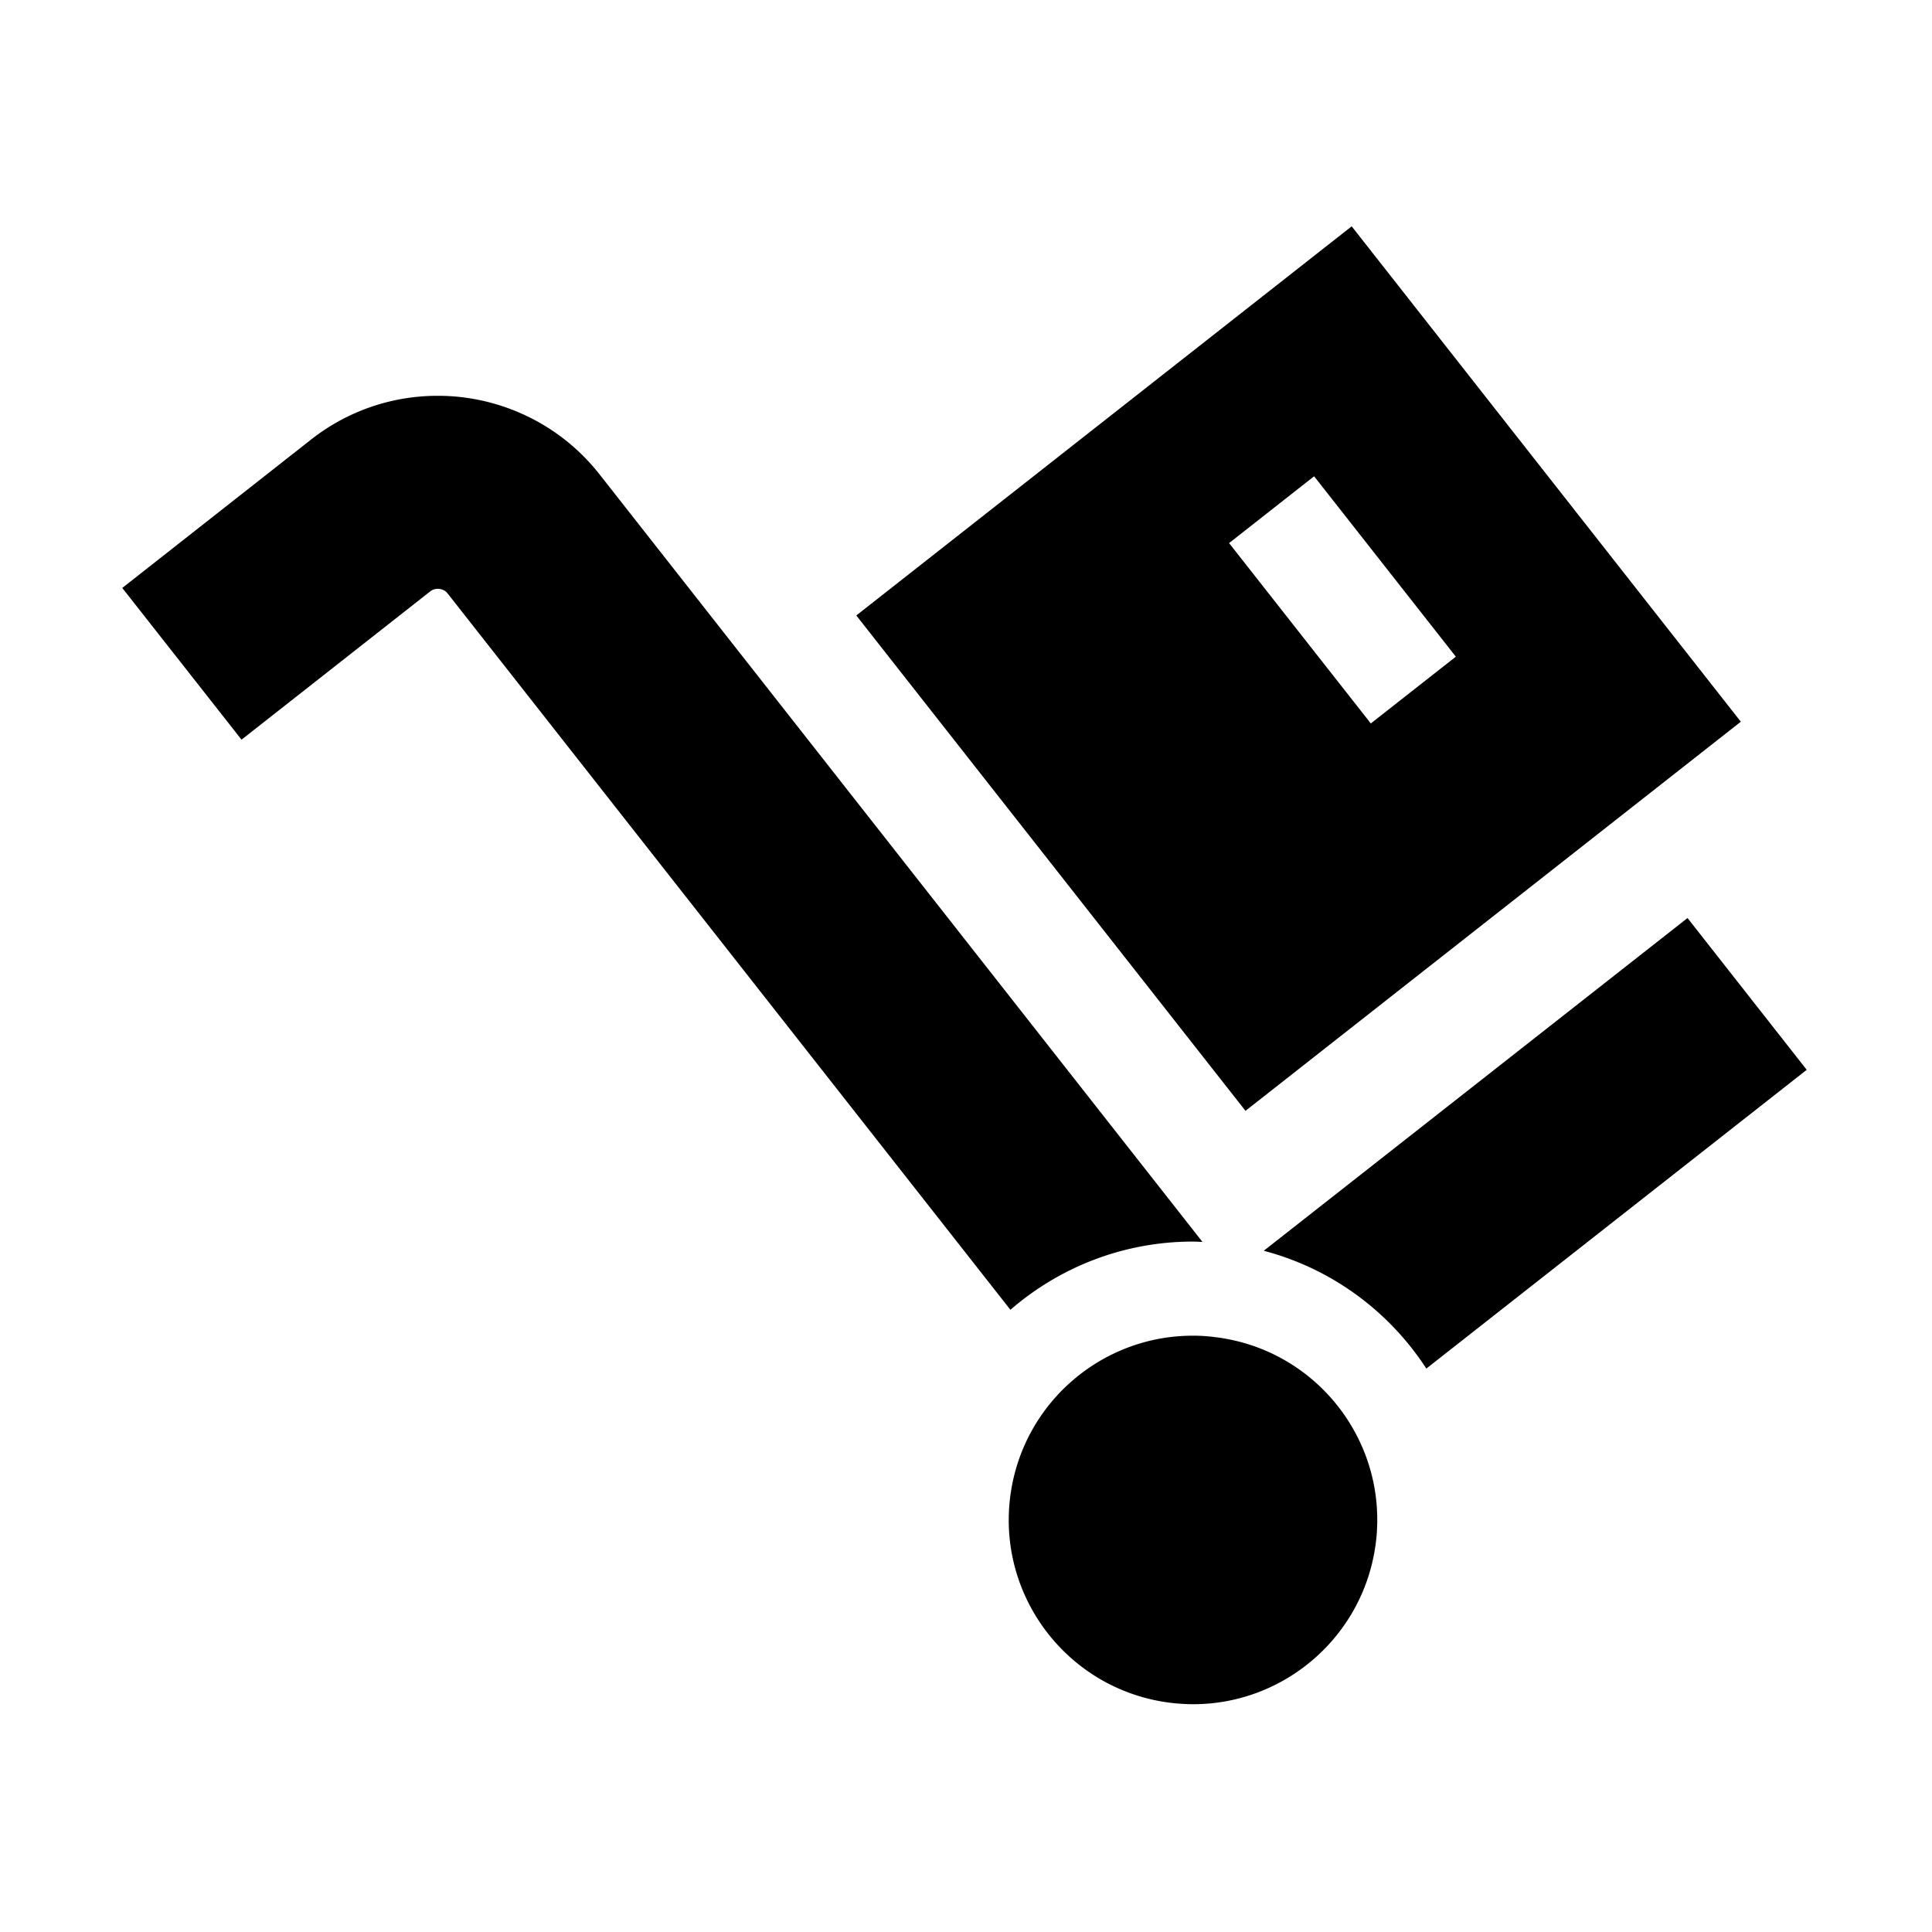
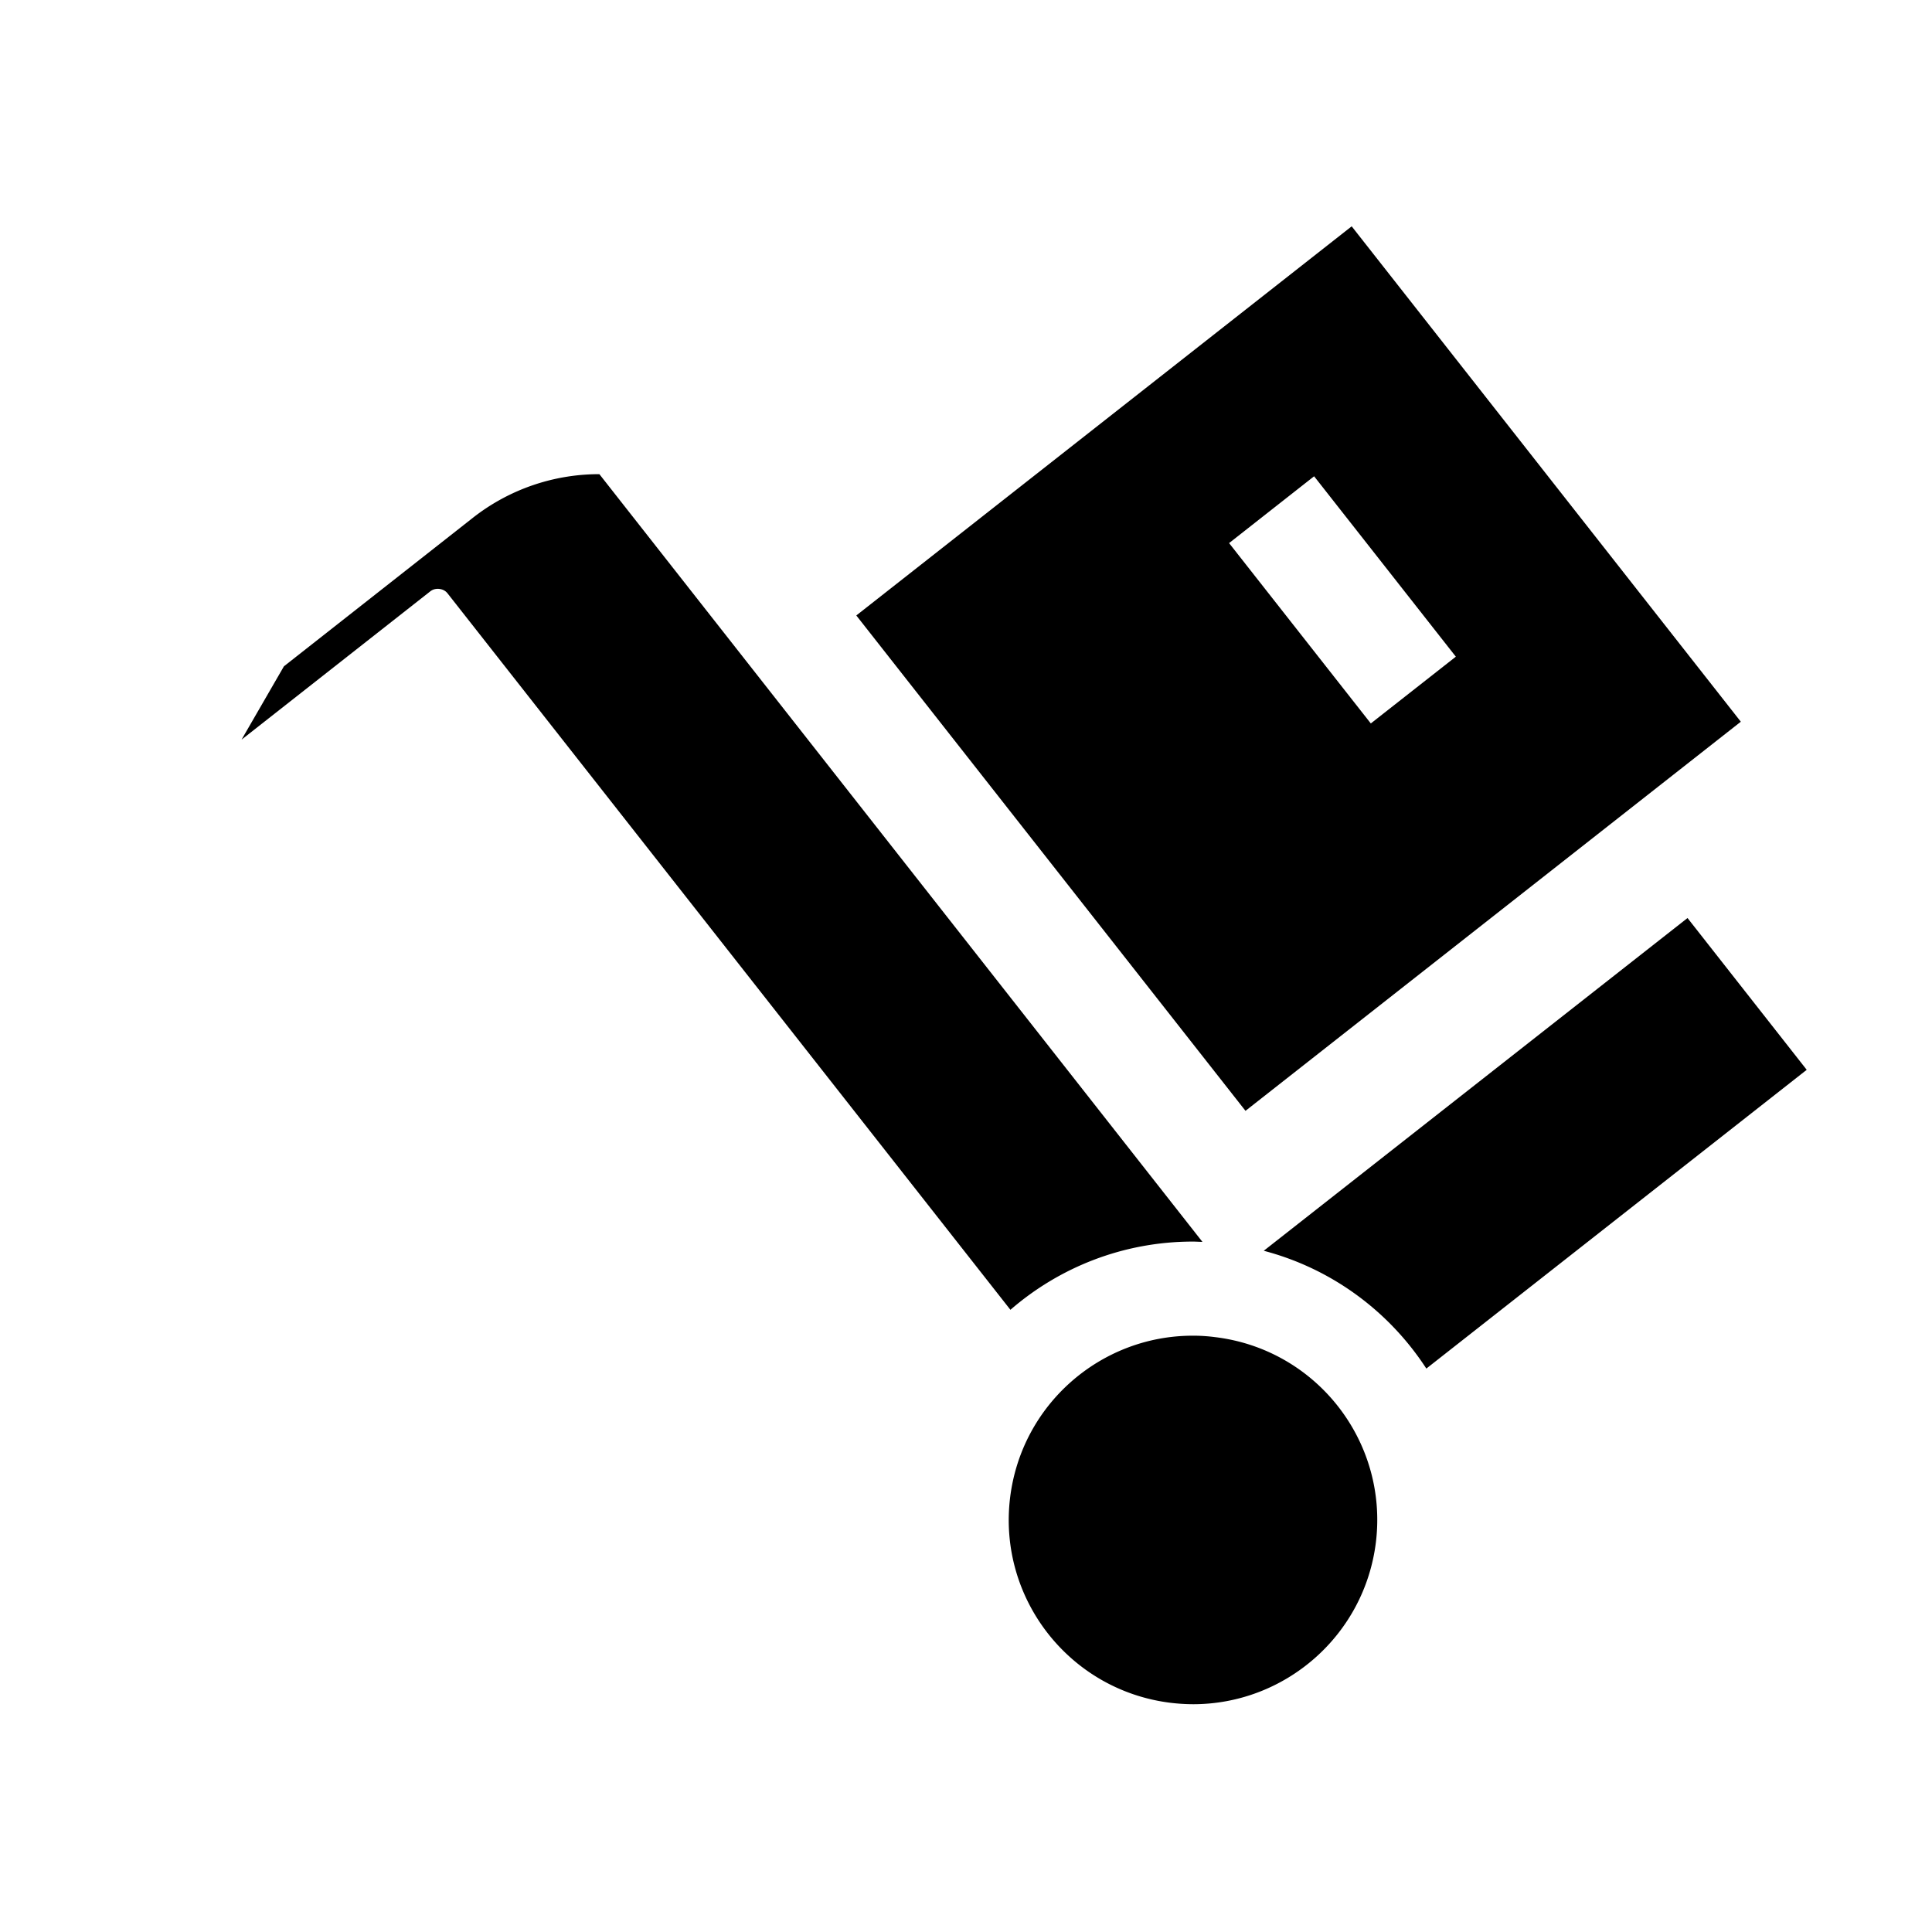
<svg xmlns="http://www.w3.org/2000/svg" viewBox="0 0 512 512">
-   <path d="M316.074 329.032c.867 0 1.732.064 2.582.079L158.844 125.66c-10.726-13.637-26.849-20.797-42.839-20.767a54.147 54.147 0 00-33.585 11.608l-50.017 39.312L64.01 196.02l50-39.293c.622-.475 1.179-.654 1.995-.688 1.112.033 1.995.438 2.601 1.209l149.168 189.865c12.997-11.278 29.955-18.065 48.3-18.081zm131.136-85.744l-112.301 88.18c18.151 4.774 33.309 16.172 43.086 31.217l100.802-79.174-31.587-40.223zM321.96 354.346a44.398 44.398 0 00-5.886-.374c-24.363 0-45.421 18.228-48.397 43.014-3.206 26.751 15.874 51.05 42.641 54.287a51.47 51.47 0 005.886.361c24.365 0 45.426-18.214 48.434-43.006 3.206-26.787-15.894-51.076-42.678-54.282zm139.376-163.084L358.21 59.978 226.93 163.104l103.139 131.281 131.267-103.123zm-113.084-65.043l37.559 47.807-22.531 17.695-37.559-47.795 22.531-17.707z" />
+   <path d="M316.074 329.032c.867 0 1.732.064 2.582.079L158.844 125.66a54.147 54.147 0 00-33.585 11.608l-50.017 39.312L64.01 196.02l50-39.293c.622-.475 1.179-.654 1.995-.688 1.112.033 1.995.438 2.601 1.209l149.168 189.865c12.997-11.278 29.955-18.065 48.3-18.081zm131.136-85.744l-112.301 88.18c18.151 4.774 33.309 16.172 43.086 31.217l100.802-79.174-31.587-40.223zM321.96 354.346a44.398 44.398 0 00-5.886-.374c-24.363 0-45.421 18.228-48.397 43.014-3.206 26.751 15.874 51.05 42.641 54.287a51.47 51.47 0 005.886.361c24.365 0 45.426-18.214 48.434-43.006 3.206-26.787-15.894-51.076-42.678-54.282zm139.376-163.084L358.21 59.978 226.93 163.104l103.139 131.281 131.267-103.123zm-113.084-65.043l37.559 47.807-22.531 17.695-37.559-47.795 22.531-17.707z" />
</svg>